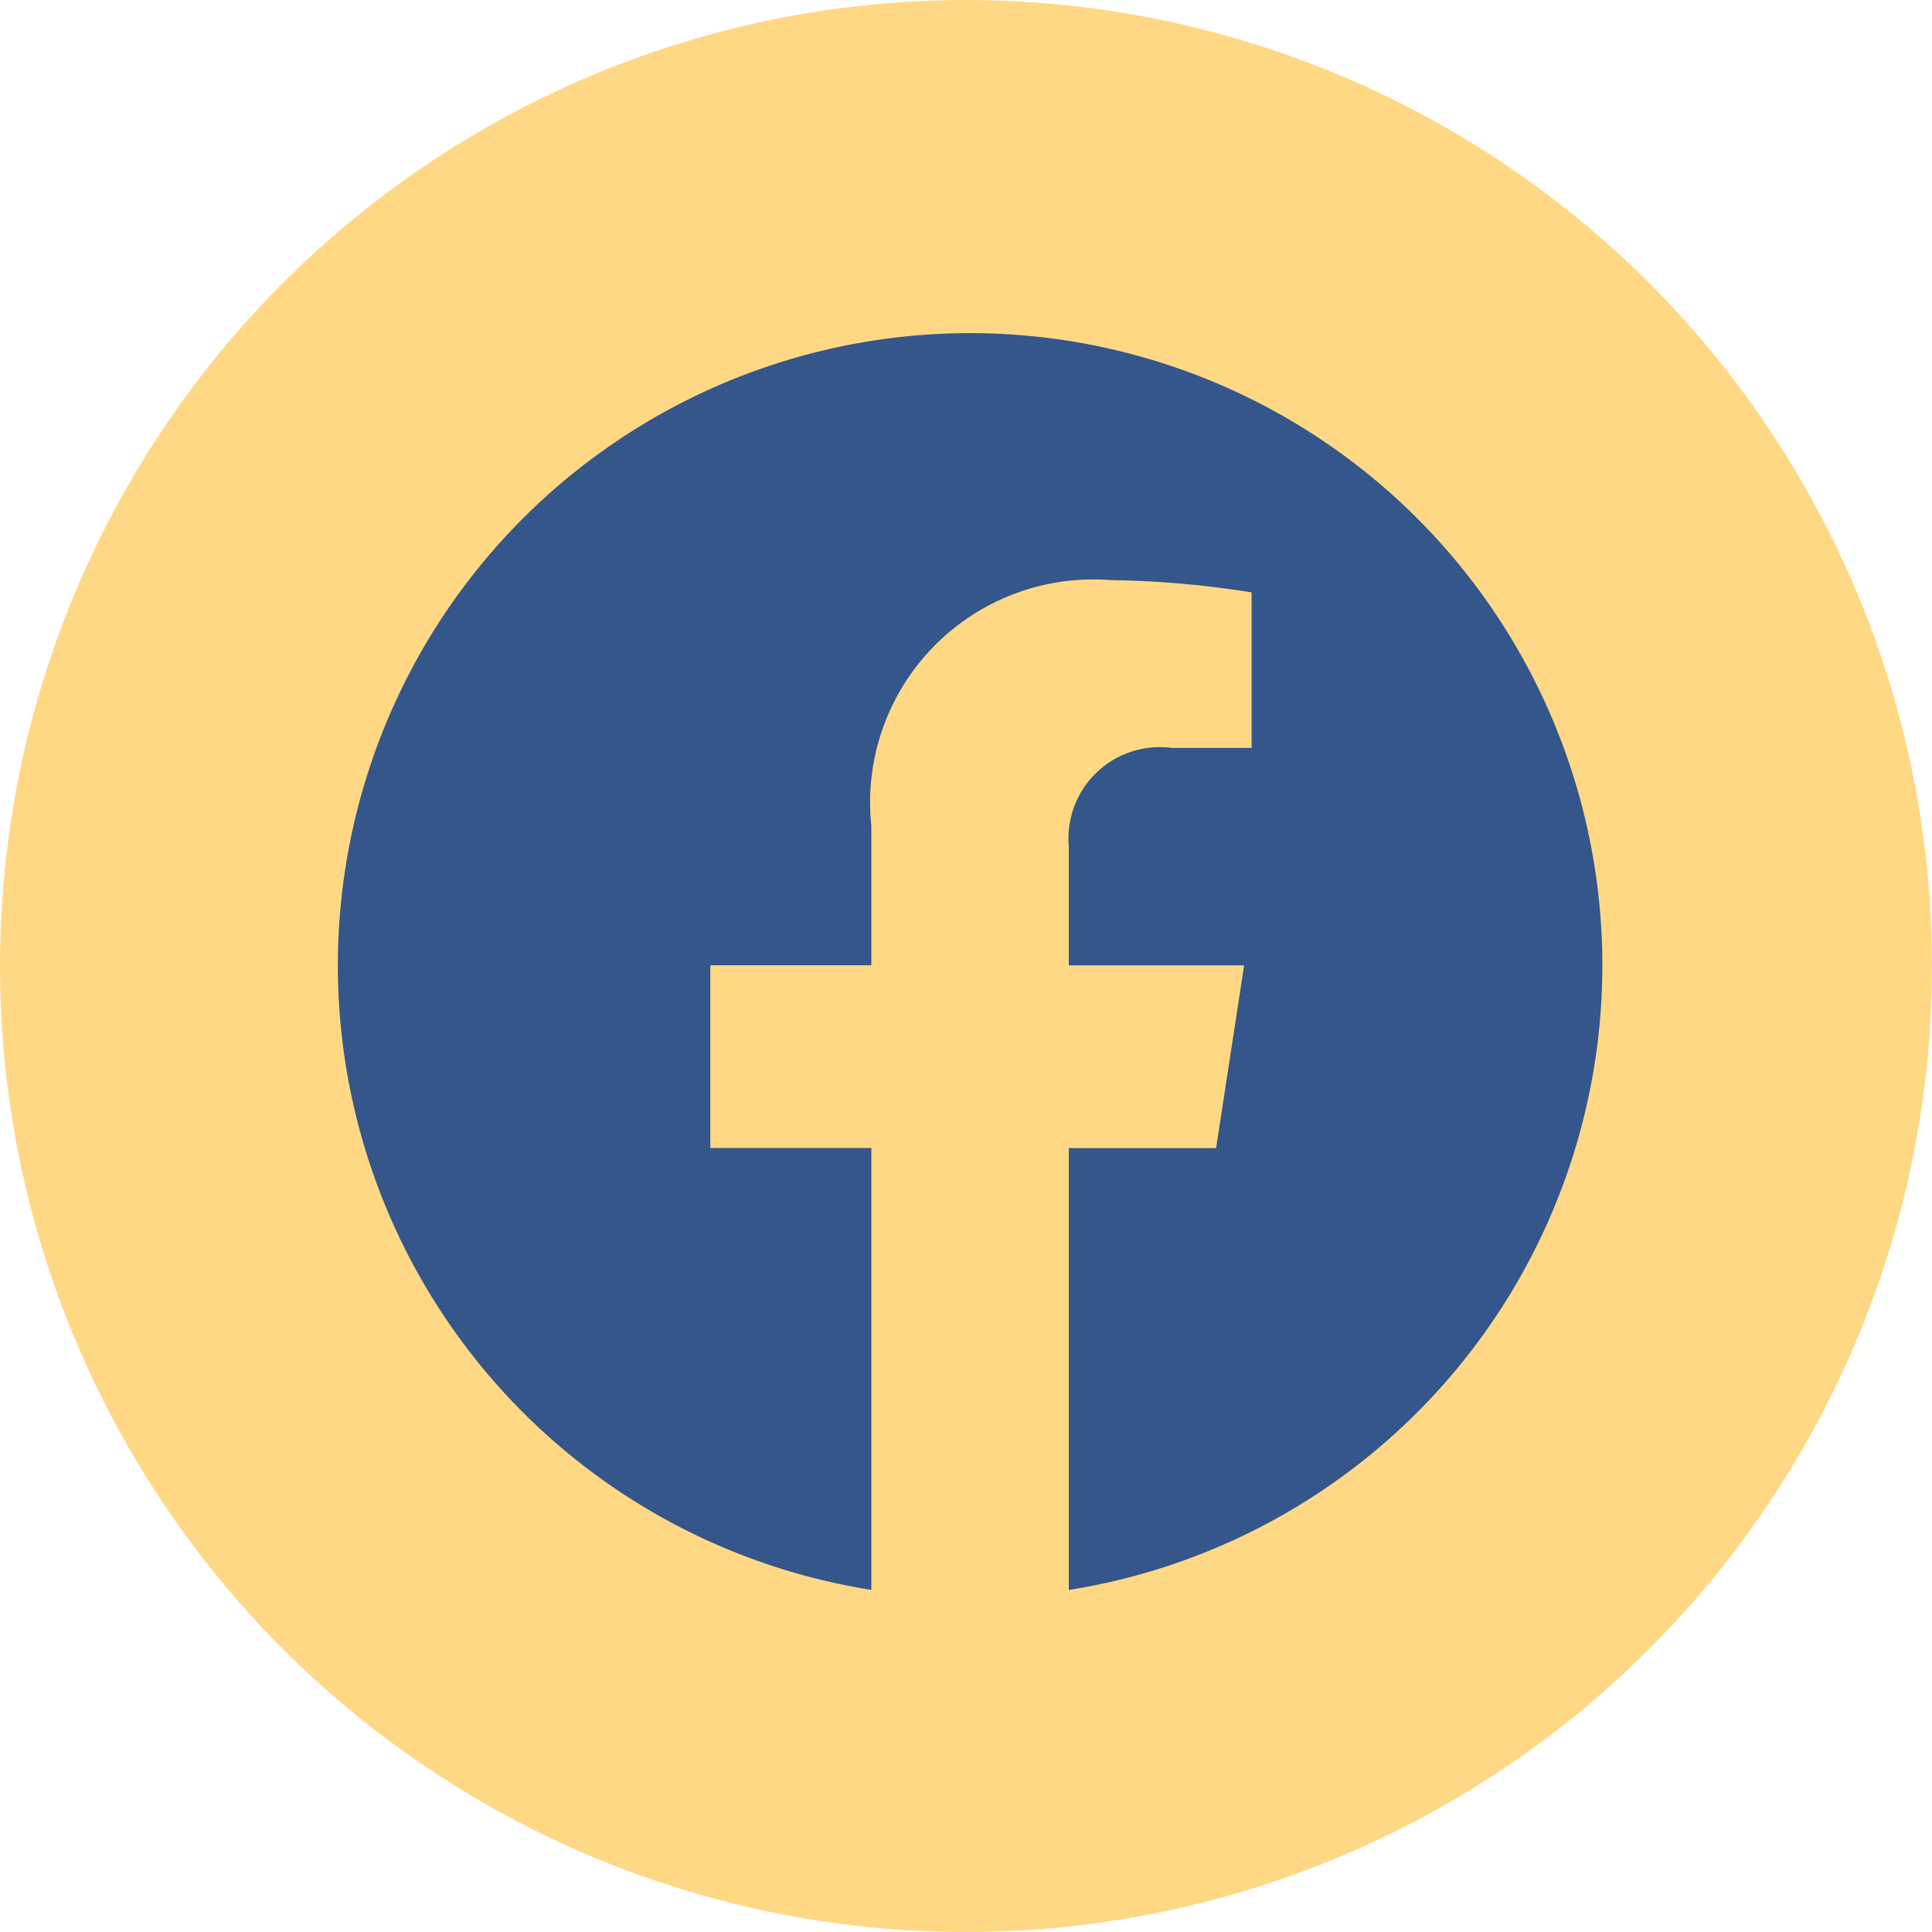
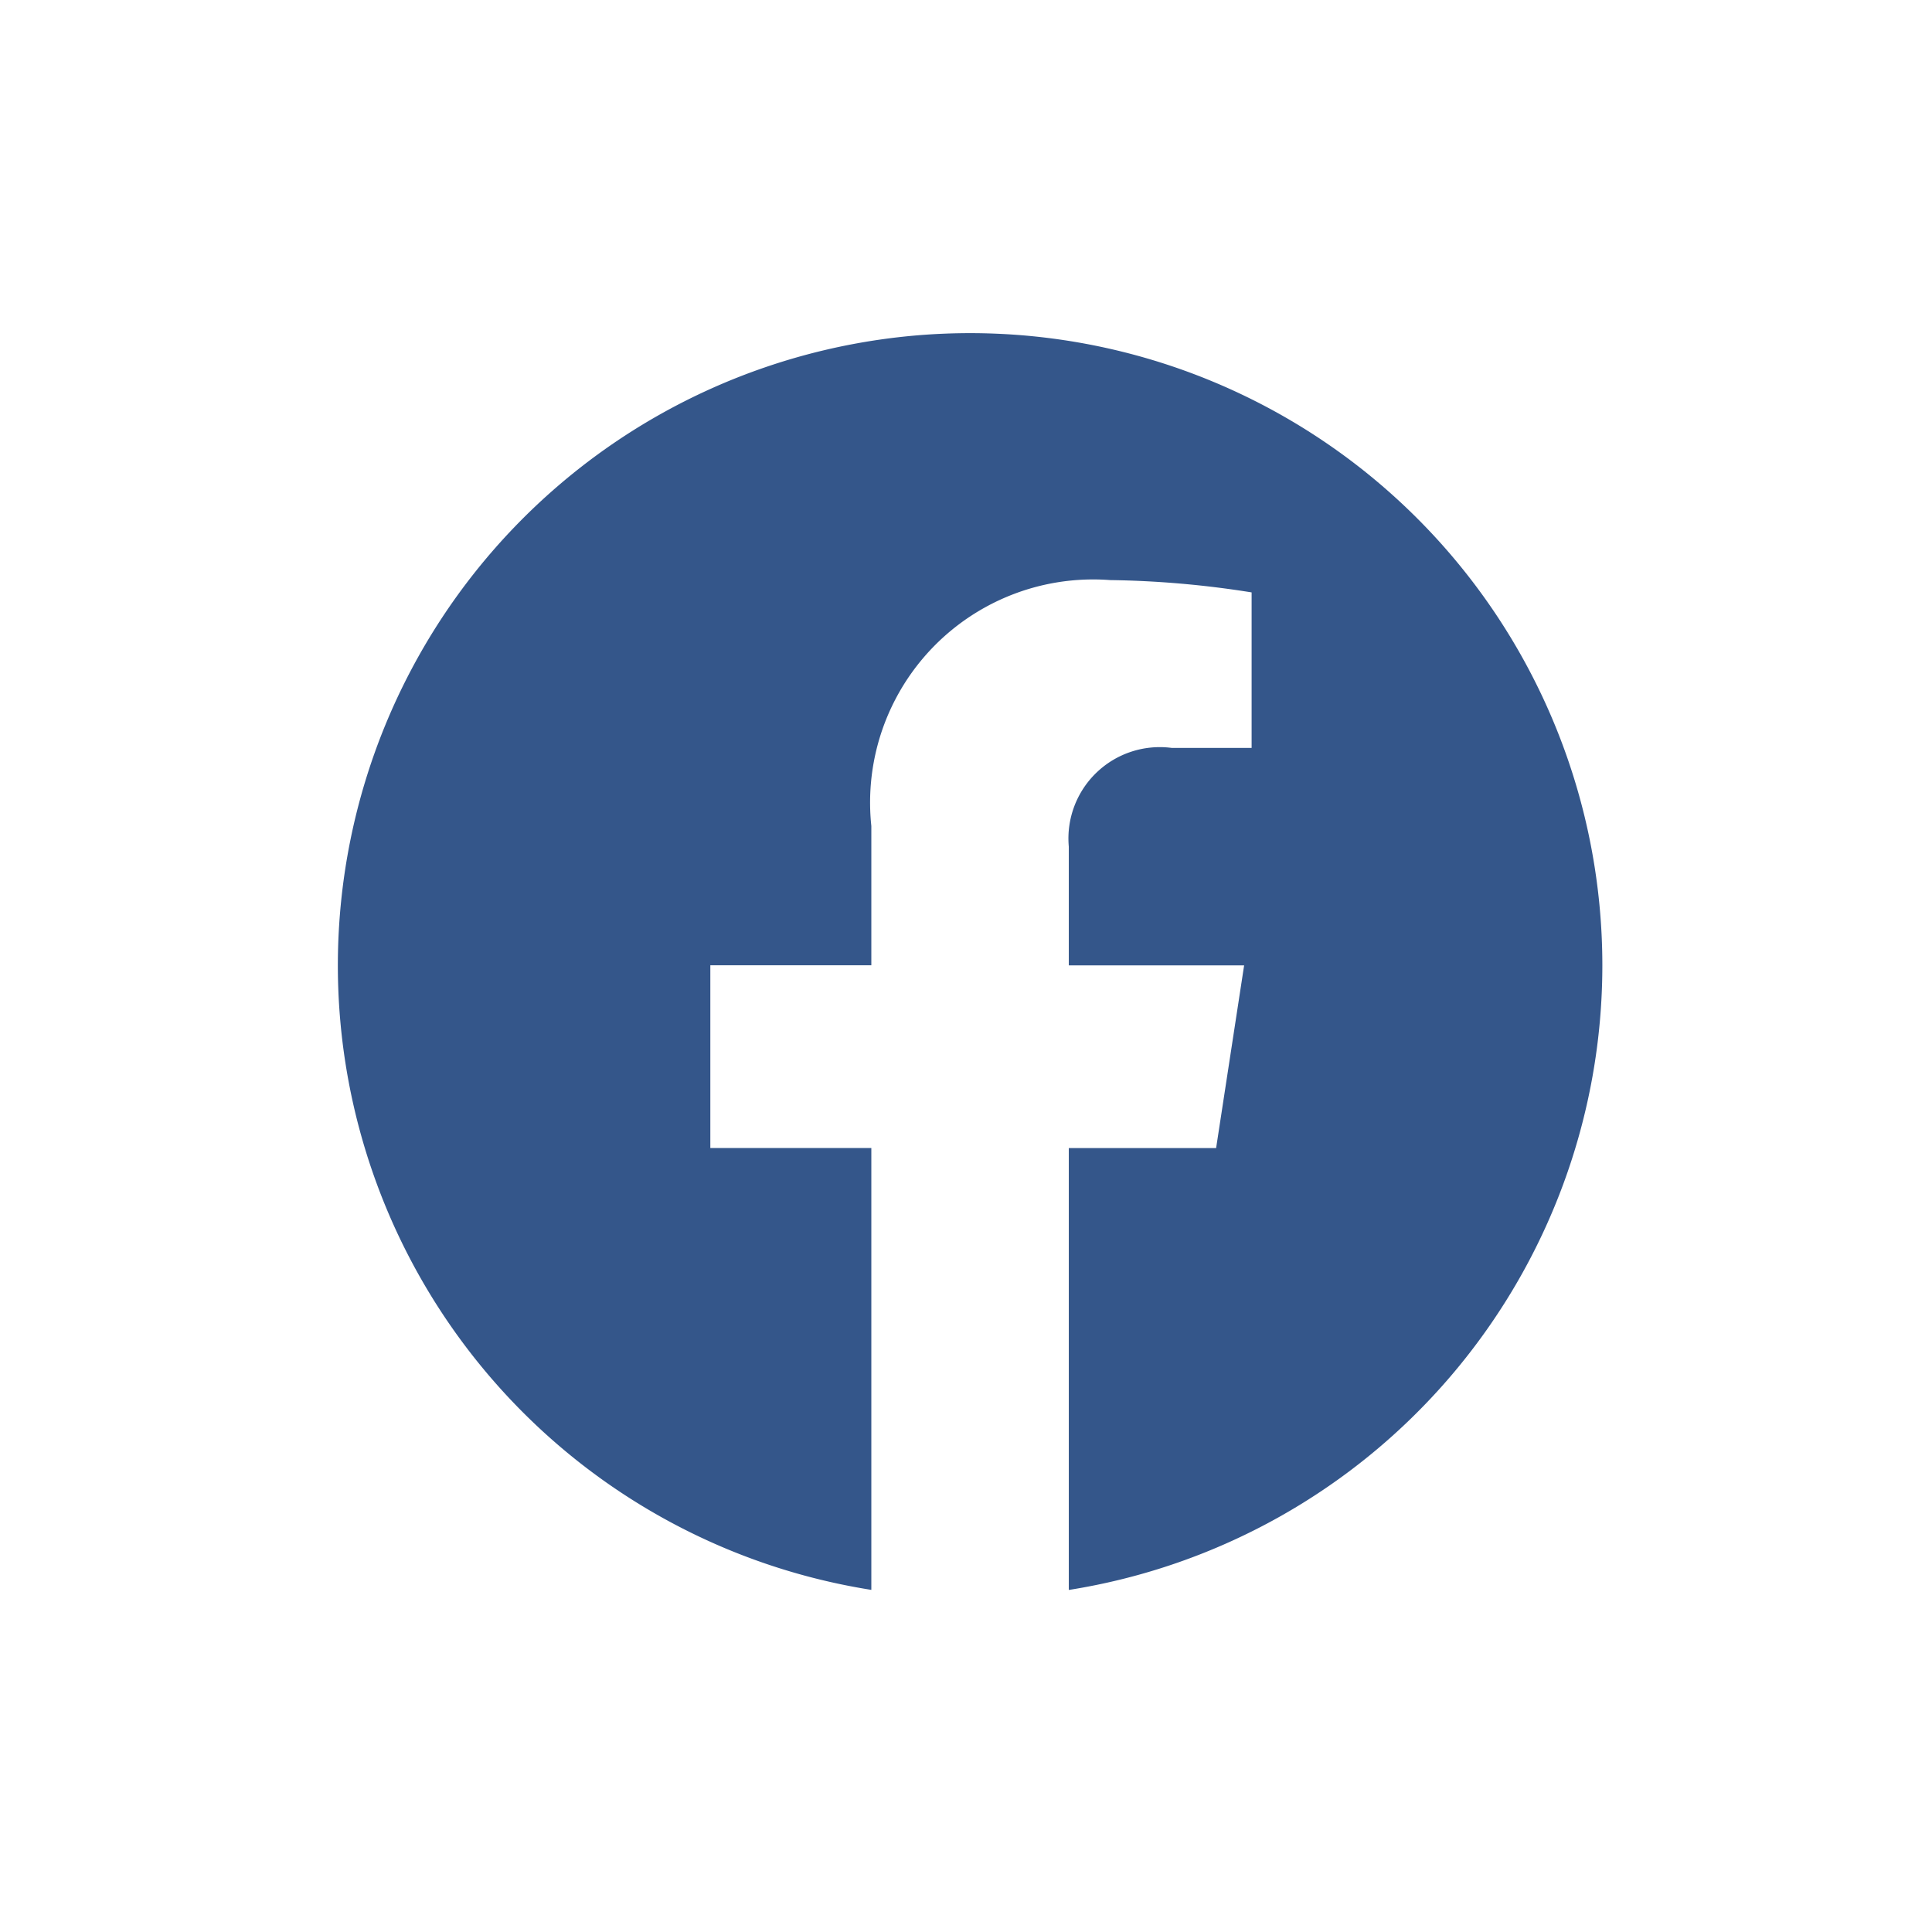
<svg xmlns="http://www.w3.org/2000/svg" width="24" height="24" viewBox="0 0 24 24">
  <g id="Raggruppa_397" data-name="Raggruppa 397" transform="translate(-918 -613)">
-     <circle id="Ellisse_159" data-name="Ellisse 159" cx="12" cy="12" r="12" transform="translate(918 613)" fill="#ffd885" />
    <path id="FontAwsome_facebook_" data-name="FontAwsome (facebook)" d="M23.708,15.854a7.854,7.854,0,1,0-9.081,7.759V18.124h-2v-2.27h2v-1.73a2.771,2.771,0,0,1,2.966-3.055,12.087,12.087,0,0,1,1.758.153v1.932h-.991a1.135,1.135,0,0,0-1.28,1.227v1.474h2.178l-.348,2.27h-1.83v5.489A7.857,7.857,0,0,0,23.708,15.854Z" transform="translate(914.197 609.137)" fill="#34568a" />
  </g>
</svg>